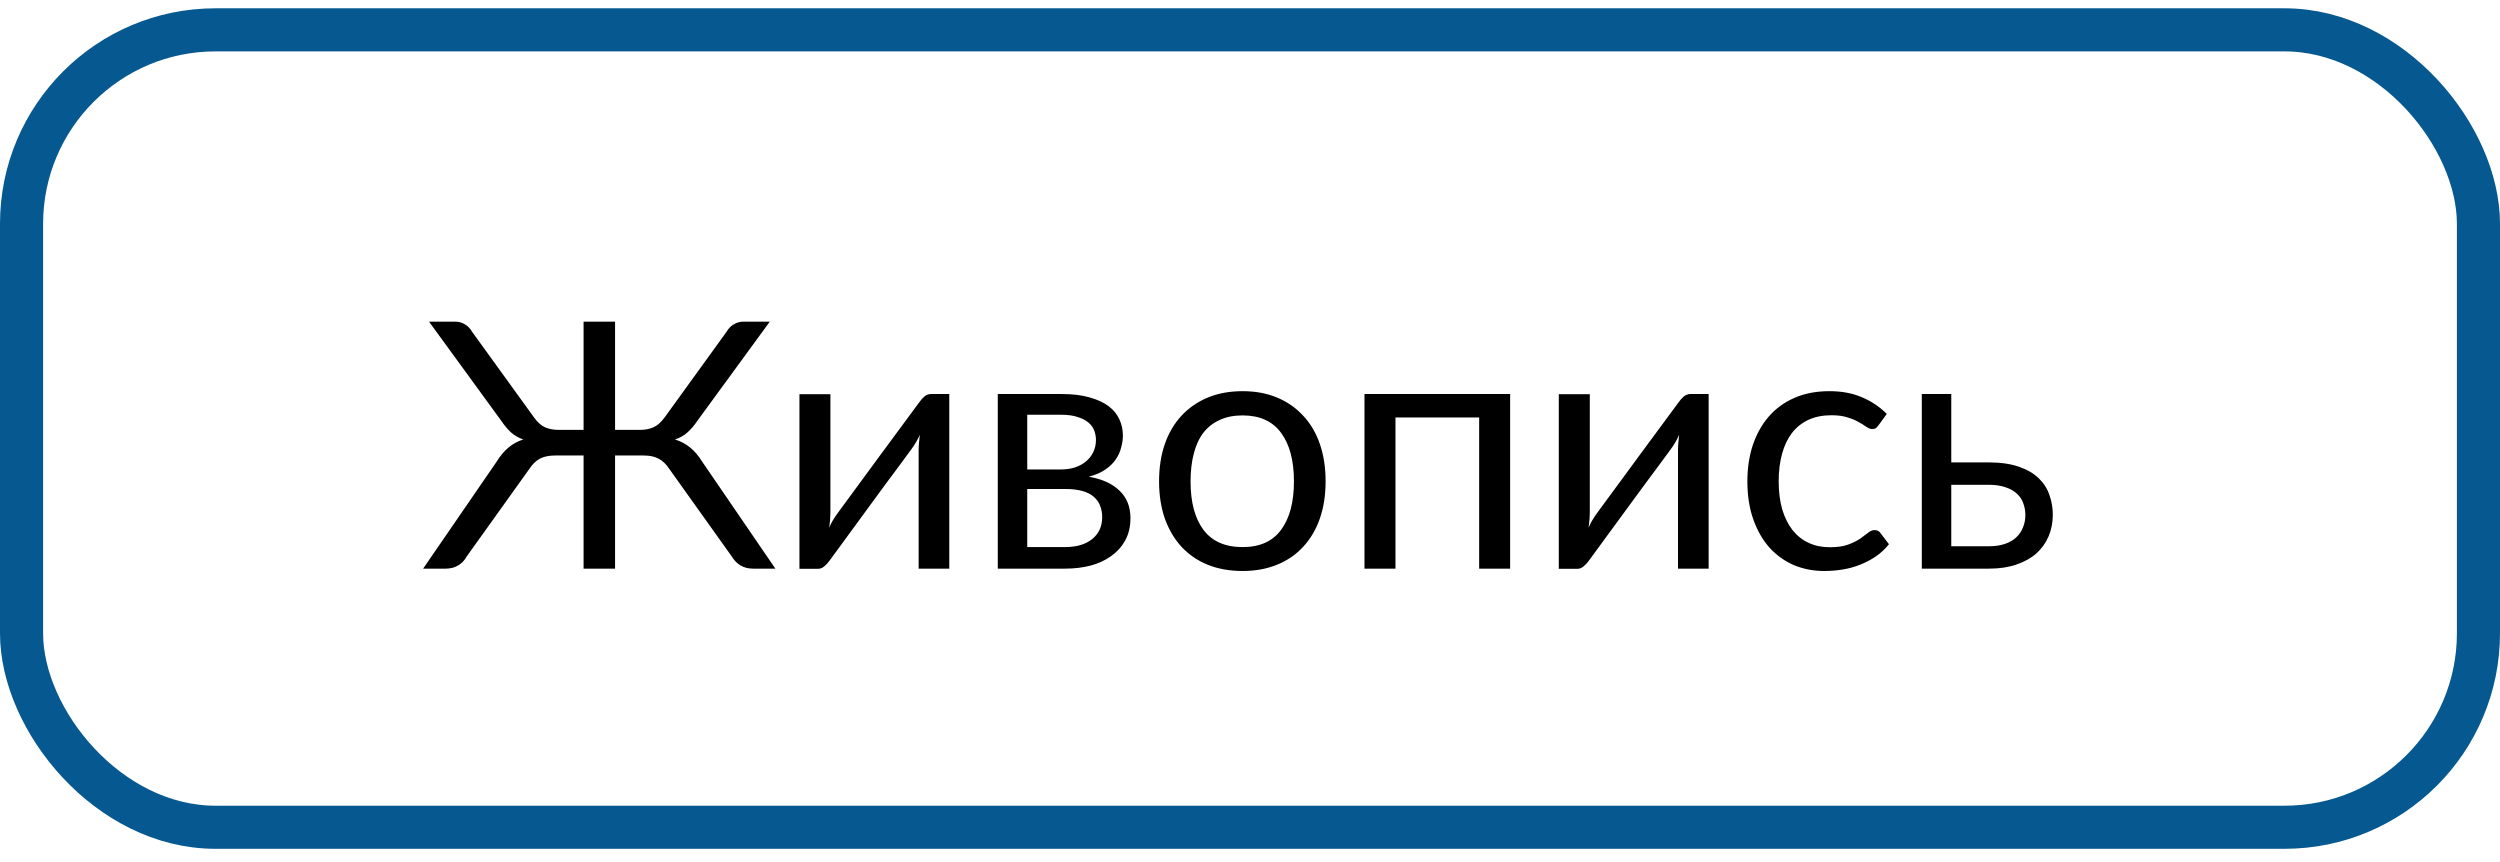
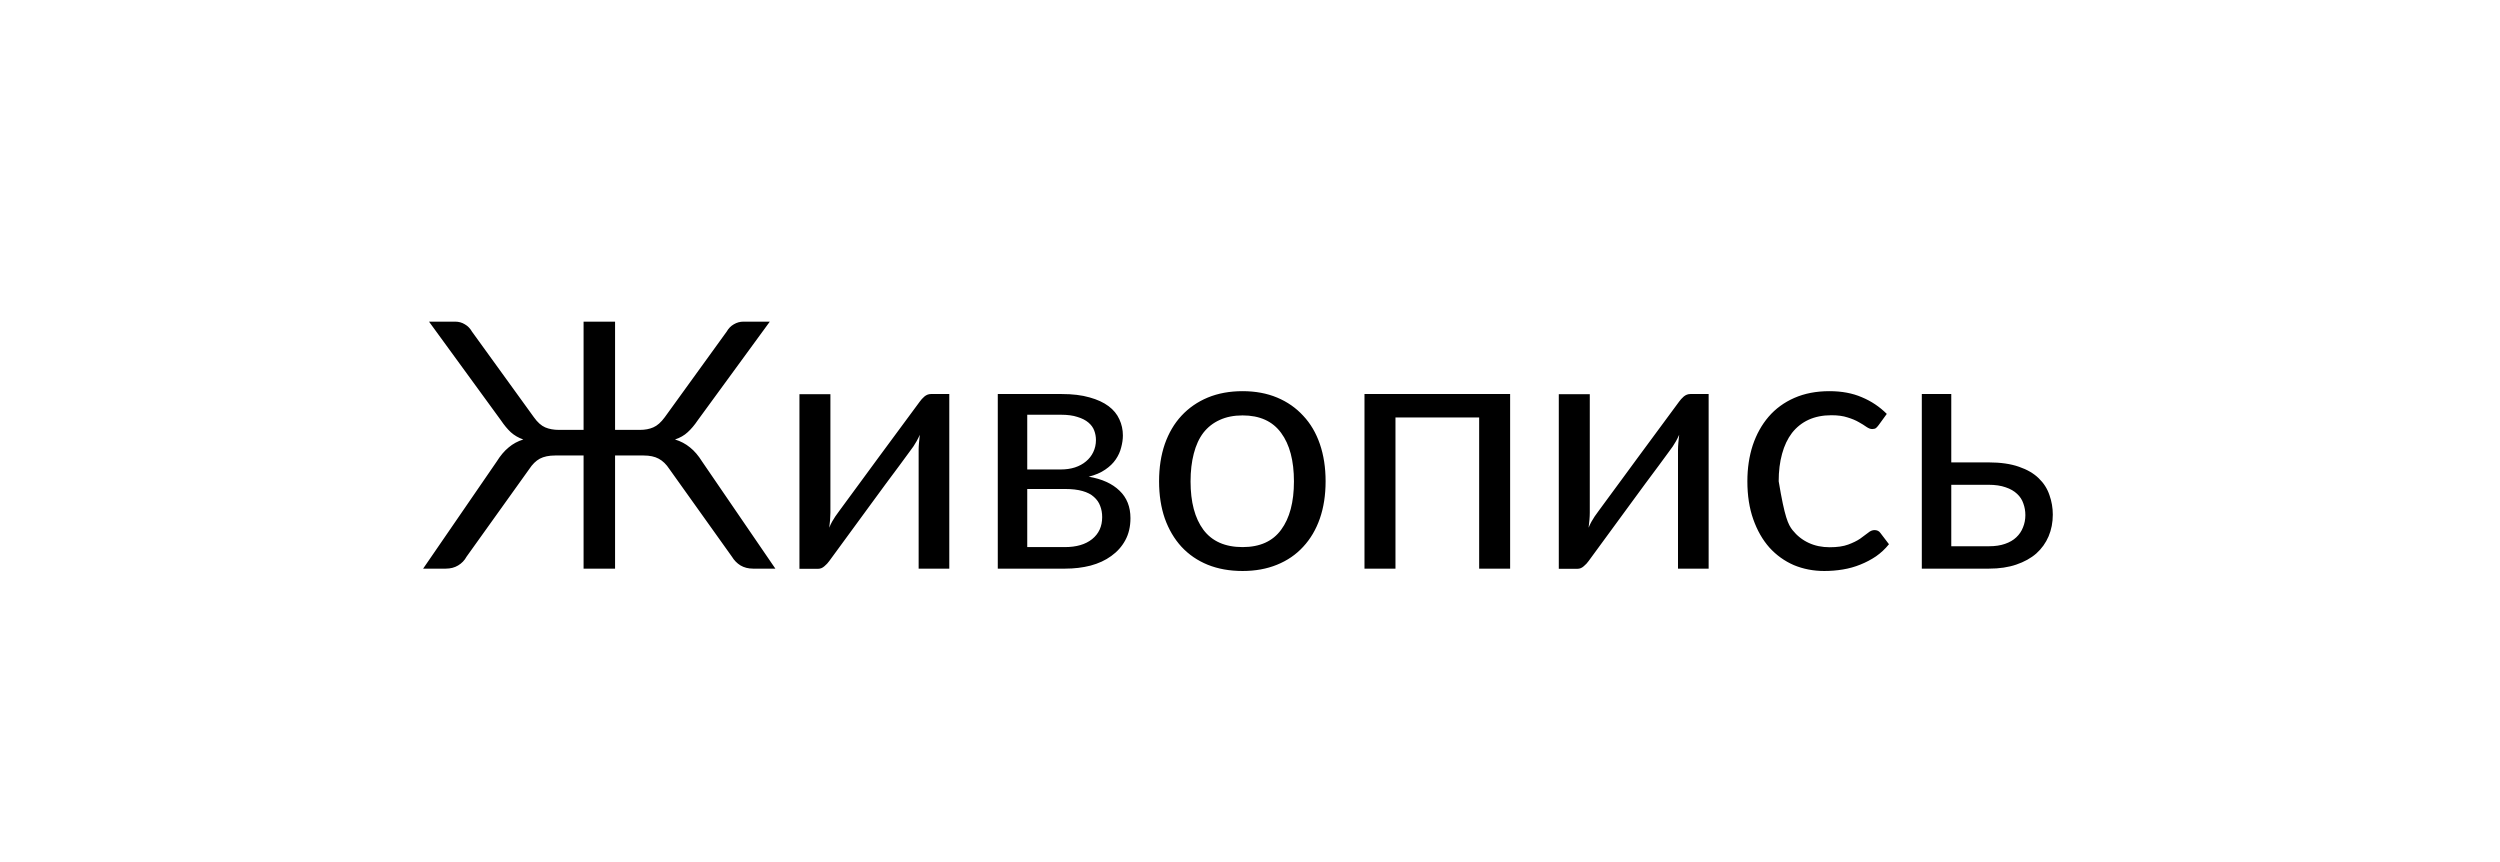
<svg xmlns="http://www.w3.org/2000/svg" width="116" height="40" viewBox="0 0 116 40" fill="none">
-   <path d="M19.633 26.385L23.047 21.416C23.219 21.14 23.404 20.921 23.602 20.76C23.799 20.593 24.026 20.471 24.281 20.392C24.057 20.314 23.865 20.202 23.703 20.057C23.547 19.911 23.393 19.726 23.242 19.502L19.906 14.924H21.117C21.284 14.924 21.435 14.965 21.57 15.049C21.706 15.127 21.815 15.239 21.898 15.385L24.773 19.361C24.94 19.596 25.115 19.752 25.297 19.83C25.479 19.908 25.693 19.947 25.938 19.947H27.078V14.924H28.539V19.947H29.688C29.927 19.947 30.135 19.908 30.312 19.83C30.495 19.752 30.672 19.596 30.844 19.361L33.719 15.385C33.802 15.239 33.911 15.127 34.047 15.049C34.188 14.965 34.339 14.924 34.5 14.924H35.719L32.375 19.502C32.224 19.726 32.068 19.911 31.906 20.057C31.75 20.202 31.555 20.314 31.32 20.392C31.581 20.471 31.812 20.593 32.016 20.76C32.219 20.921 32.406 21.14 32.578 21.416L35.977 26.385H34.945C34.721 26.385 34.526 26.335 34.359 26.236C34.198 26.137 34.065 26.002 33.961 25.83L31.062 21.767C30.917 21.544 30.75 21.382 30.562 21.283C30.38 21.184 30.148 21.135 29.867 21.135H28.539V26.385H27.078V21.135H25.758C25.471 21.135 25.234 21.184 25.047 21.283C24.865 21.382 24.701 21.544 24.555 21.767L21.648 25.83C21.555 26.002 21.424 26.137 21.258 26.236C21.096 26.335 20.904 26.385 20.68 26.385H19.633ZM37.094 26.392V18.291H38.531V23.791C38.531 23.89 38.526 24.002 38.516 24.127C38.505 24.247 38.492 24.366 38.477 24.486C38.518 24.382 38.562 24.288 38.609 24.205C38.661 24.116 38.711 24.036 38.758 23.963C38.763 23.952 38.823 23.869 38.938 23.713C39.057 23.551 39.208 23.346 39.391 23.096C39.578 22.84 39.789 22.554 40.023 22.236C40.258 21.919 40.495 21.596 40.734 21.267C41.302 20.497 41.948 19.622 42.672 18.642C42.729 18.559 42.802 18.479 42.891 18.4C42.984 18.322 43.086 18.283 43.195 18.283H44.047V26.385H42.625V20.877C42.625 20.778 42.63 20.669 42.641 20.549C42.651 20.424 42.664 20.299 42.68 20.174C42.633 20.278 42.583 20.377 42.531 20.471C42.479 20.559 42.43 20.64 42.383 20.713C42.372 20.723 42.31 20.809 42.195 20.971C42.081 21.127 41.93 21.333 41.742 21.588C41.555 21.838 41.344 22.122 41.109 22.439C40.875 22.757 40.638 23.08 40.398 23.408C39.831 24.179 39.19 25.054 38.477 26.033C38.419 26.116 38.344 26.197 38.25 26.275C38.161 26.354 38.065 26.392 37.961 26.392H37.094ZM46.297 26.385V18.283H49.266C49.766 18.283 50.195 18.335 50.555 18.439C50.914 18.538 51.208 18.674 51.438 18.846C51.667 19.017 51.833 19.221 51.938 19.455C52.047 19.689 52.102 19.939 52.102 20.205C52.102 20.382 52.075 20.567 52.023 20.76C51.977 20.952 51.893 21.137 51.773 21.314C51.654 21.491 51.49 21.65 51.281 21.791C51.078 21.932 50.823 22.041 50.516 22.119C51.13 22.223 51.607 22.439 51.945 22.767C52.284 23.09 52.453 23.515 52.453 24.041C52.453 24.437 52.372 24.78 52.211 25.072C52.055 25.359 51.839 25.601 51.562 25.799C51.292 25.997 50.971 26.145 50.602 26.244C50.237 26.338 49.844 26.385 49.422 26.385H46.297ZM47.664 25.385H49.414C49.945 25.385 50.365 25.262 50.672 25.017C50.984 24.767 51.141 24.426 51.141 23.994C51.141 23.801 51.109 23.627 51.047 23.471C50.99 23.314 50.893 23.176 50.758 23.057C50.628 22.937 50.45 22.846 50.227 22.783C50.008 22.721 49.74 22.689 49.422 22.689H47.664V25.385ZM47.664 21.783H49.227C49.461 21.783 49.677 21.752 49.875 21.689C50.078 21.622 50.25 21.528 50.391 21.408C50.536 21.288 50.648 21.145 50.727 20.979C50.81 20.807 50.852 20.619 50.852 20.416C50.852 20.265 50.825 20.119 50.773 19.979C50.721 19.838 50.63 19.713 50.5 19.604C50.37 19.494 50.2 19.408 49.992 19.346C49.789 19.278 49.534 19.244 49.227 19.244H47.664V21.783ZM53.781 22.33C53.781 21.695 53.87 21.119 54.047 20.604C54.229 20.088 54.487 19.65 54.82 19.291C55.159 18.926 55.565 18.645 56.039 18.447C56.518 18.249 57.057 18.15 57.656 18.15C58.25 18.15 58.784 18.249 59.258 18.447C59.732 18.645 60.135 18.926 60.469 19.291C60.807 19.65 61.065 20.088 61.242 20.604C61.419 21.119 61.508 21.695 61.508 22.33C61.508 22.971 61.419 23.546 61.242 24.057C61.065 24.567 60.807 25.005 60.469 25.369C60.135 25.734 59.729 26.012 59.25 26.205C58.776 26.398 58.245 26.494 57.656 26.494C57.057 26.494 56.518 26.398 56.039 26.205C55.565 26.012 55.159 25.734 54.82 25.369C54.487 25.005 54.229 24.567 54.047 24.057C53.87 23.546 53.781 22.971 53.781 22.33ZM55.242 22.338C55.242 23.296 55.44 24.044 55.836 24.58C56.237 25.116 56.844 25.385 57.656 25.385C58.458 25.385 59.055 25.116 59.445 24.58C59.841 24.044 60.039 23.296 60.039 22.338C60.039 21.374 59.841 20.624 59.445 20.088C59.05 19.546 58.453 19.275 57.656 19.275C57.25 19.275 56.896 19.346 56.594 19.486C56.292 19.622 56.039 19.82 55.836 20.08C55.638 20.34 55.49 20.663 55.391 21.049C55.292 21.429 55.242 21.859 55.242 22.338ZM63.312 26.385V18.283H70.07V26.385H68.633V19.369H64.75V26.385H63.312ZM72.328 26.392V18.291H73.766V23.791C73.766 23.89 73.76 24.002 73.75 24.127C73.74 24.247 73.727 24.366 73.711 24.486C73.753 24.382 73.797 24.288 73.844 24.205C73.896 24.116 73.945 24.036 73.992 23.963C73.997 23.952 74.057 23.869 74.172 23.713C74.292 23.551 74.443 23.346 74.625 23.096C74.812 22.84 75.023 22.554 75.258 22.236C75.492 21.919 75.729 21.596 75.969 21.267C76.537 20.497 77.182 19.622 77.906 18.642C77.963 18.559 78.037 18.479 78.125 18.4C78.219 18.322 78.32 18.283 78.43 18.283H79.281V26.385H77.859V20.877C77.859 20.778 77.865 20.669 77.875 20.549C77.885 20.424 77.898 20.299 77.914 20.174C77.867 20.278 77.818 20.377 77.766 20.471C77.713 20.559 77.664 20.64 77.617 20.713C77.607 20.723 77.544 20.809 77.43 20.971C77.315 21.127 77.164 21.333 76.977 21.588C76.789 21.838 76.578 22.122 76.344 22.439C76.109 22.757 75.872 23.08 75.633 23.408C75.065 24.179 74.424 25.054 73.711 26.033C73.654 26.116 73.578 26.197 73.484 26.275C73.396 26.354 73.299 26.392 73.195 26.392H72.328ZM81.078 22.33C81.078 21.726 81.162 21.169 81.328 20.658C81.5 20.148 81.745 19.708 82.062 19.338C82.385 18.963 82.784 18.671 83.258 18.463C83.732 18.255 84.273 18.15 84.883 18.15C85.456 18.15 85.958 18.244 86.391 18.432C86.828 18.614 87.213 18.872 87.547 19.205L87.172 19.721C87.13 19.778 87.088 19.825 87.047 19.861C87.005 19.892 86.945 19.908 86.867 19.908C86.789 19.908 86.701 19.874 86.602 19.807C86.508 19.739 86.391 19.666 86.25 19.588C86.109 19.505 85.935 19.432 85.727 19.369C85.523 19.301 85.273 19.267 84.977 19.267C84.576 19.267 84.221 19.338 83.914 19.479C83.612 19.619 83.357 19.822 83.148 20.088C82.945 20.354 82.792 20.676 82.688 21.057C82.583 21.437 82.531 21.861 82.531 22.33C82.531 22.82 82.586 23.255 82.695 23.635C82.81 24.015 82.969 24.335 83.172 24.596C83.38 24.856 83.63 25.054 83.922 25.189C84.213 25.325 84.539 25.392 84.898 25.392C85.247 25.392 85.534 25.351 85.758 25.267C85.982 25.184 86.167 25.093 86.312 24.994C86.458 24.89 86.581 24.799 86.68 24.721C86.779 24.637 86.878 24.596 86.977 24.596C87.096 24.596 87.188 24.64 87.25 24.729L87.648 25.252C87.471 25.471 87.271 25.658 87.047 25.814C86.823 25.965 86.581 26.093 86.32 26.197C86.065 26.301 85.794 26.377 85.508 26.424C85.227 26.471 84.94 26.494 84.648 26.494C84.143 26.494 83.672 26.403 83.234 26.221C82.802 26.033 82.424 25.762 82.102 25.408C81.784 25.049 81.534 24.611 81.352 24.096C81.169 23.58 81.078 22.991 81.078 22.33ZM89.172 26.385V18.283H90.539V21.455H92.266C92.828 21.455 93.299 21.523 93.68 21.658C94.06 21.788 94.365 21.965 94.594 22.189C94.828 22.413 94.995 22.674 95.094 22.971C95.198 23.262 95.25 23.564 95.25 23.877C95.25 24.241 95.185 24.577 95.055 24.885C94.924 25.192 94.734 25.458 94.484 25.682C94.234 25.9 93.924 26.072 93.555 26.197C93.19 26.322 92.768 26.385 92.289 26.385H89.172ZM90.539 25.346H92.289C92.576 25.346 92.823 25.309 93.031 25.236C93.245 25.163 93.419 25.062 93.555 24.932C93.695 24.801 93.799 24.648 93.867 24.471C93.94 24.294 93.977 24.104 93.977 23.9C93.977 23.708 93.945 23.528 93.883 23.361C93.826 23.189 93.729 23.041 93.594 22.916C93.458 22.786 93.281 22.684 93.062 22.611C92.844 22.533 92.578 22.494 92.266 22.494H90.539V25.346Z" fill="black" />
-   <rect x="1" y="1.385" width="114" height="37" rx="9" stroke="#055890" stroke-width="2" />
+   <path d="M19.633 26.385L23.047 21.416C23.219 21.14 23.404 20.921 23.602 20.76C23.799 20.593 24.026 20.471 24.281 20.392C24.057 20.314 23.865 20.202 23.703 20.057C23.547 19.911 23.393 19.726 23.242 19.502L19.906 14.924H21.117C21.284 14.924 21.435 14.965 21.57 15.049C21.706 15.127 21.815 15.239 21.898 15.385L24.773 19.361C24.94 19.596 25.115 19.752 25.297 19.83C25.479 19.908 25.693 19.947 25.938 19.947H27.078V14.924H28.539V19.947H29.688C29.927 19.947 30.135 19.908 30.312 19.83C30.495 19.752 30.672 19.596 30.844 19.361L33.719 15.385C33.802 15.239 33.911 15.127 34.047 15.049C34.188 14.965 34.339 14.924 34.5 14.924H35.719L32.375 19.502C32.224 19.726 32.068 19.911 31.906 20.057C31.75 20.202 31.555 20.314 31.32 20.392C31.581 20.471 31.812 20.593 32.016 20.76C32.219 20.921 32.406 21.14 32.578 21.416L35.977 26.385H34.945C34.721 26.385 34.526 26.335 34.359 26.236C34.198 26.137 34.065 26.002 33.961 25.83L31.062 21.767C30.917 21.544 30.75 21.382 30.562 21.283C30.38 21.184 30.148 21.135 29.867 21.135H28.539V26.385H27.078V21.135H25.758C25.471 21.135 25.234 21.184 25.047 21.283C24.865 21.382 24.701 21.544 24.555 21.767L21.648 25.83C21.555 26.002 21.424 26.137 21.258 26.236C21.096 26.335 20.904 26.385 20.68 26.385H19.633ZM37.094 26.392V18.291H38.531V23.791C38.531 23.89 38.526 24.002 38.516 24.127C38.505 24.247 38.492 24.366 38.477 24.486C38.518 24.382 38.562 24.288 38.609 24.205C38.661 24.116 38.711 24.036 38.758 23.963C38.763 23.952 38.823 23.869 38.938 23.713C39.057 23.551 39.208 23.346 39.391 23.096C39.578 22.84 39.789 22.554 40.023 22.236C40.258 21.919 40.495 21.596 40.734 21.267C41.302 20.497 41.948 19.622 42.672 18.642C42.729 18.559 42.802 18.479 42.891 18.4C42.984 18.322 43.086 18.283 43.195 18.283H44.047V26.385H42.625V20.877C42.625 20.778 42.63 20.669 42.641 20.549C42.651 20.424 42.664 20.299 42.68 20.174C42.633 20.278 42.583 20.377 42.531 20.471C42.479 20.559 42.43 20.64 42.383 20.713C42.372 20.723 42.31 20.809 42.195 20.971C42.081 21.127 41.93 21.333 41.742 21.588C41.555 21.838 41.344 22.122 41.109 22.439C40.875 22.757 40.638 23.08 40.398 23.408C39.831 24.179 39.19 25.054 38.477 26.033C38.419 26.116 38.344 26.197 38.25 26.275C38.161 26.354 38.065 26.392 37.961 26.392H37.094ZM46.297 26.385V18.283H49.266C49.766 18.283 50.195 18.335 50.555 18.439C50.914 18.538 51.208 18.674 51.438 18.846C51.667 19.017 51.833 19.221 51.938 19.455C52.047 19.689 52.102 19.939 52.102 20.205C52.102 20.382 52.075 20.567 52.023 20.76C51.977 20.952 51.893 21.137 51.773 21.314C51.654 21.491 51.49 21.65 51.281 21.791C51.078 21.932 50.823 22.041 50.516 22.119C51.13 22.223 51.607 22.439 51.945 22.767C52.284 23.09 52.453 23.515 52.453 24.041C52.453 24.437 52.372 24.78 52.211 25.072C52.055 25.359 51.839 25.601 51.562 25.799C51.292 25.997 50.971 26.145 50.602 26.244C50.237 26.338 49.844 26.385 49.422 26.385H46.297ZM47.664 25.385H49.414C49.945 25.385 50.365 25.262 50.672 25.017C50.984 24.767 51.141 24.426 51.141 23.994C51.141 23.801 51.109 23.627 51.047 23.471C50.99 23.314 50.893 23.176 50.758 23.057C50.628 22.937 50.45 22.846 50.227 22.783C50.008 22.721 49.74 22.689 49.422 22.689H47.664V25.385ZM47.664 21.783H49.227C49.461 21.783 49.677 21.752 49.875 21.689C50.078 21.622 50.25 21.528 50.391 21.408C50.536 21.288 50.648 21.145 50.727 20.979C50.81 20.807 50.852 20.619 50.852 20.416C50.852 20.265 50.825 20.119 50.773 19.979C50.721 19.838 50.63 19.713 50.5 19.604C50.37 19.494 50.2 19.408 49.992 19.346C49.789 19.278 49.534 19.244 49.227 19.244H47.664V21.783ZM53.781 22.33C53.781 21.695 53.87 21.119 54.047 20.604C54.229 20.088 54.487 19.65 54.82 19.291C55.159 18.926 55.565 18.645 56.039 18.447C56.518 18.249 57.057 18.15 57.656 18.15C58.25 18.15 58.784 18.249 59.258 18.447C59.732 18.645 60.135 18.926 60.469 19.291C60.807 19.65 61.065 20.088 61.242 20.604C61.419 21.119 61.508 21.695 61.508 22.33C61.508 22.971 61.419 23.546 61.242 24.057C61.065 24.567 60.807 25.005 60.469 25.369C60.135 25.734 59.729 26.012 59.25 26.205C58.776 26.398 58.245 26.494 57.656 26.494C57.057 26.494 56.518 26.398 56.039 26.205C55.565 26.012 55.159 25.734 54.82 25.369C54.487 25.005 54.229 24.567 54.047 24.057C53.87 23.546 53.781 22.971 53.781 22.33ZM55.242 22.338C55.242 23.296 55.44 24.044 55.836 24.58C56.237 25.116 56.844 25.385 57.656 25.385C58.458 25.385 59.055 25.116 59.445 24.58C59.841 24.044 60.039 23.296 60.039 22.338C60.039 21.374 59.841 20.624 59.445 20.088C59.05 19.546 58.453 19.275 57.656 19.275C57.25 19.275 56.896 19.346 56.594 19.486C56.292 19.622 56.039 19.82 55.836 20.08C55.638 20.34 55.49 20.663 55.391 21.049C55.292 21.429 55.242 21.859 55.242 22.338ZM63.312 26.385V18.283H70.07V26.385H68.633V19.369H64.75V26.385H63.312ZM72.328 26.392V18.291H73.766V23.791C73.766 23.89 73.76 24.002 73.75 24.127C73.74 24.247 73.727 24.366 73.711 24.486C73.753 24.382 73.797 24.288 73.844 24.205C73.896 24.116 73.945 24.036 73.992 23.963C73.997 23.952 74.057 23.869 74.172 23.713C74.292 23.551 74.443 23.346 74.625 23.096C74.812 22.84 75.023 22.554 75.258 22.236C75.492 21.919 75.729 21.596 75.969 21.267C76.537 20.497 77.182 19.622 77.906 18.642C77.963 18.559 78.037 18.479 78.125 18.4C78.219 18.322 78.32 18.283 78.43 18.283H79.281V26.385H77.859V20.877C77.859 20.778 77.865 20.669 77.875 20.549C77.885 20.424 77.898 20.299 77.914 20.174C77.867 20.278 77.818 20.377 77.766 20.471C77.713 20.559 77.664 20.64 77.617 20.713C77.607 20.723 77.544 20.809 77.43 20.971C77.315 21.127 77.164 21.333 76.977 21.588C76.789 21.838 76.578 22.122 76.344 22.439C76.109 22.757 75.872 23.08 75.633 23.408C75.065 24.179 74.424 25.054 73.711 26.033C73.654 26.116 73.578 26.197 73.484 26.275C73.396 26.354 73.299 26.392 73.195 26.392H72.328ZM81.078 22.33C81.078 21.726 81.162 21.169 81.328 20.658C81.5 20.148 81.745 19.708 82.062 19.338C82.385 18.963 82.784 18.671 83.258 18.463C83.732 18.255 84.273 18.15 84.883 18.15C85.456 18.15 85.958 18.244 86.391 18.432C86.828 18.614 87.213 18.872 87.547 19.205L87.172 19.721C87.13 19.778 87.088 19.825 87.047 19.861C87.005 19.892 86.945 19.908 86.867 19.908C86.789 19.908 86.701 19.874 86.602 19.807C86.508 19.739 86.391 19.666 86.25 19.588C86.109 19.505 85.935 19.432 85.727 19.369C85.523 19.301 85.273 19.267 84.977 19.267C84.576 19.267 84.221 19.338 83.914 19.479C83.612 19.619 83.357 19.822 83.148 20.088C82.945 20.354 82.792 20.676 82.688 21.057C82.583 21.437 82.531 21.861 82.531 22.33C82.81 24.015 82.969 24.335 83.172 24.596C83.38 24.856 83.63 25.054 83.922 25.189C84.213 25.325 84.539 25.392 84.898 25.392C85.247 25.392 85.534 25.351 85.758 25.267C85.982 25.184 86.167 25.093 86.312 24.994C86.458 24.89 86.581 24.799 86.68 24.721C86.779 24.637 86.878 24.596 86.977 24.596C87.096 24.596 87.188 24.64 87.25 24.729L87.648 25.252C87.471 25.471 87.271 25.658 87.047 25.814C86.823 25.965 86.581 26.093 86.32 26.197C86.065 26.301 85.794 26.377 85.508 26.424C85.227 26.471 84.94 26.494 84.648 26.494C84.143 26.494 83.672 26.403 83.234 26.221C82.802 26.033 82.424 25.762 82.102 25.408C81.784 25.049 81.534 24.611 81.352 24.096C81.169 23.58 81.078 22.991 81.078 22.33ZM89.172 26.385V18.283H90.539V21.455H92.266C92.828 21.455 93.299 21.523 93.68 21.658C94.06 21.788 94.365 21.965 94.594 22.189C94.828 22.413 94.995 22.674 95.094 22.971C95.198 23.262 95.25 23.564 95.25 23.877C95.25 24.241 95.185 24.577 95.055 24.885C94.924 25.192 94.734 25.458 94.484 25.682C94.234 25.9 93.924 26.072 93.555 26.197C93.19 26.322 92.768 26.385 92.289 26.385H89.172ZM90.539 25.346H92.289C92.576 25.346 92.823 25.309 93.031 25.236C93.245 25.163 93.419 25.062 93.555 24.932C93.695 24.801 93.799 24.648 93.867 24.471C93.94 24.294 93.977 24.104 93.977 23.9C93.977 23.708 93.945 23.528 93.883 23.361C93.826 23.189 93.729 23.041 93.594 22.916C93.458 22.786 93.281 22.684 93.062 22.611C92.844 22.533 92.578 22.494 92.266 22.494H90.539V25.346Z" fill="black" />
</svg>